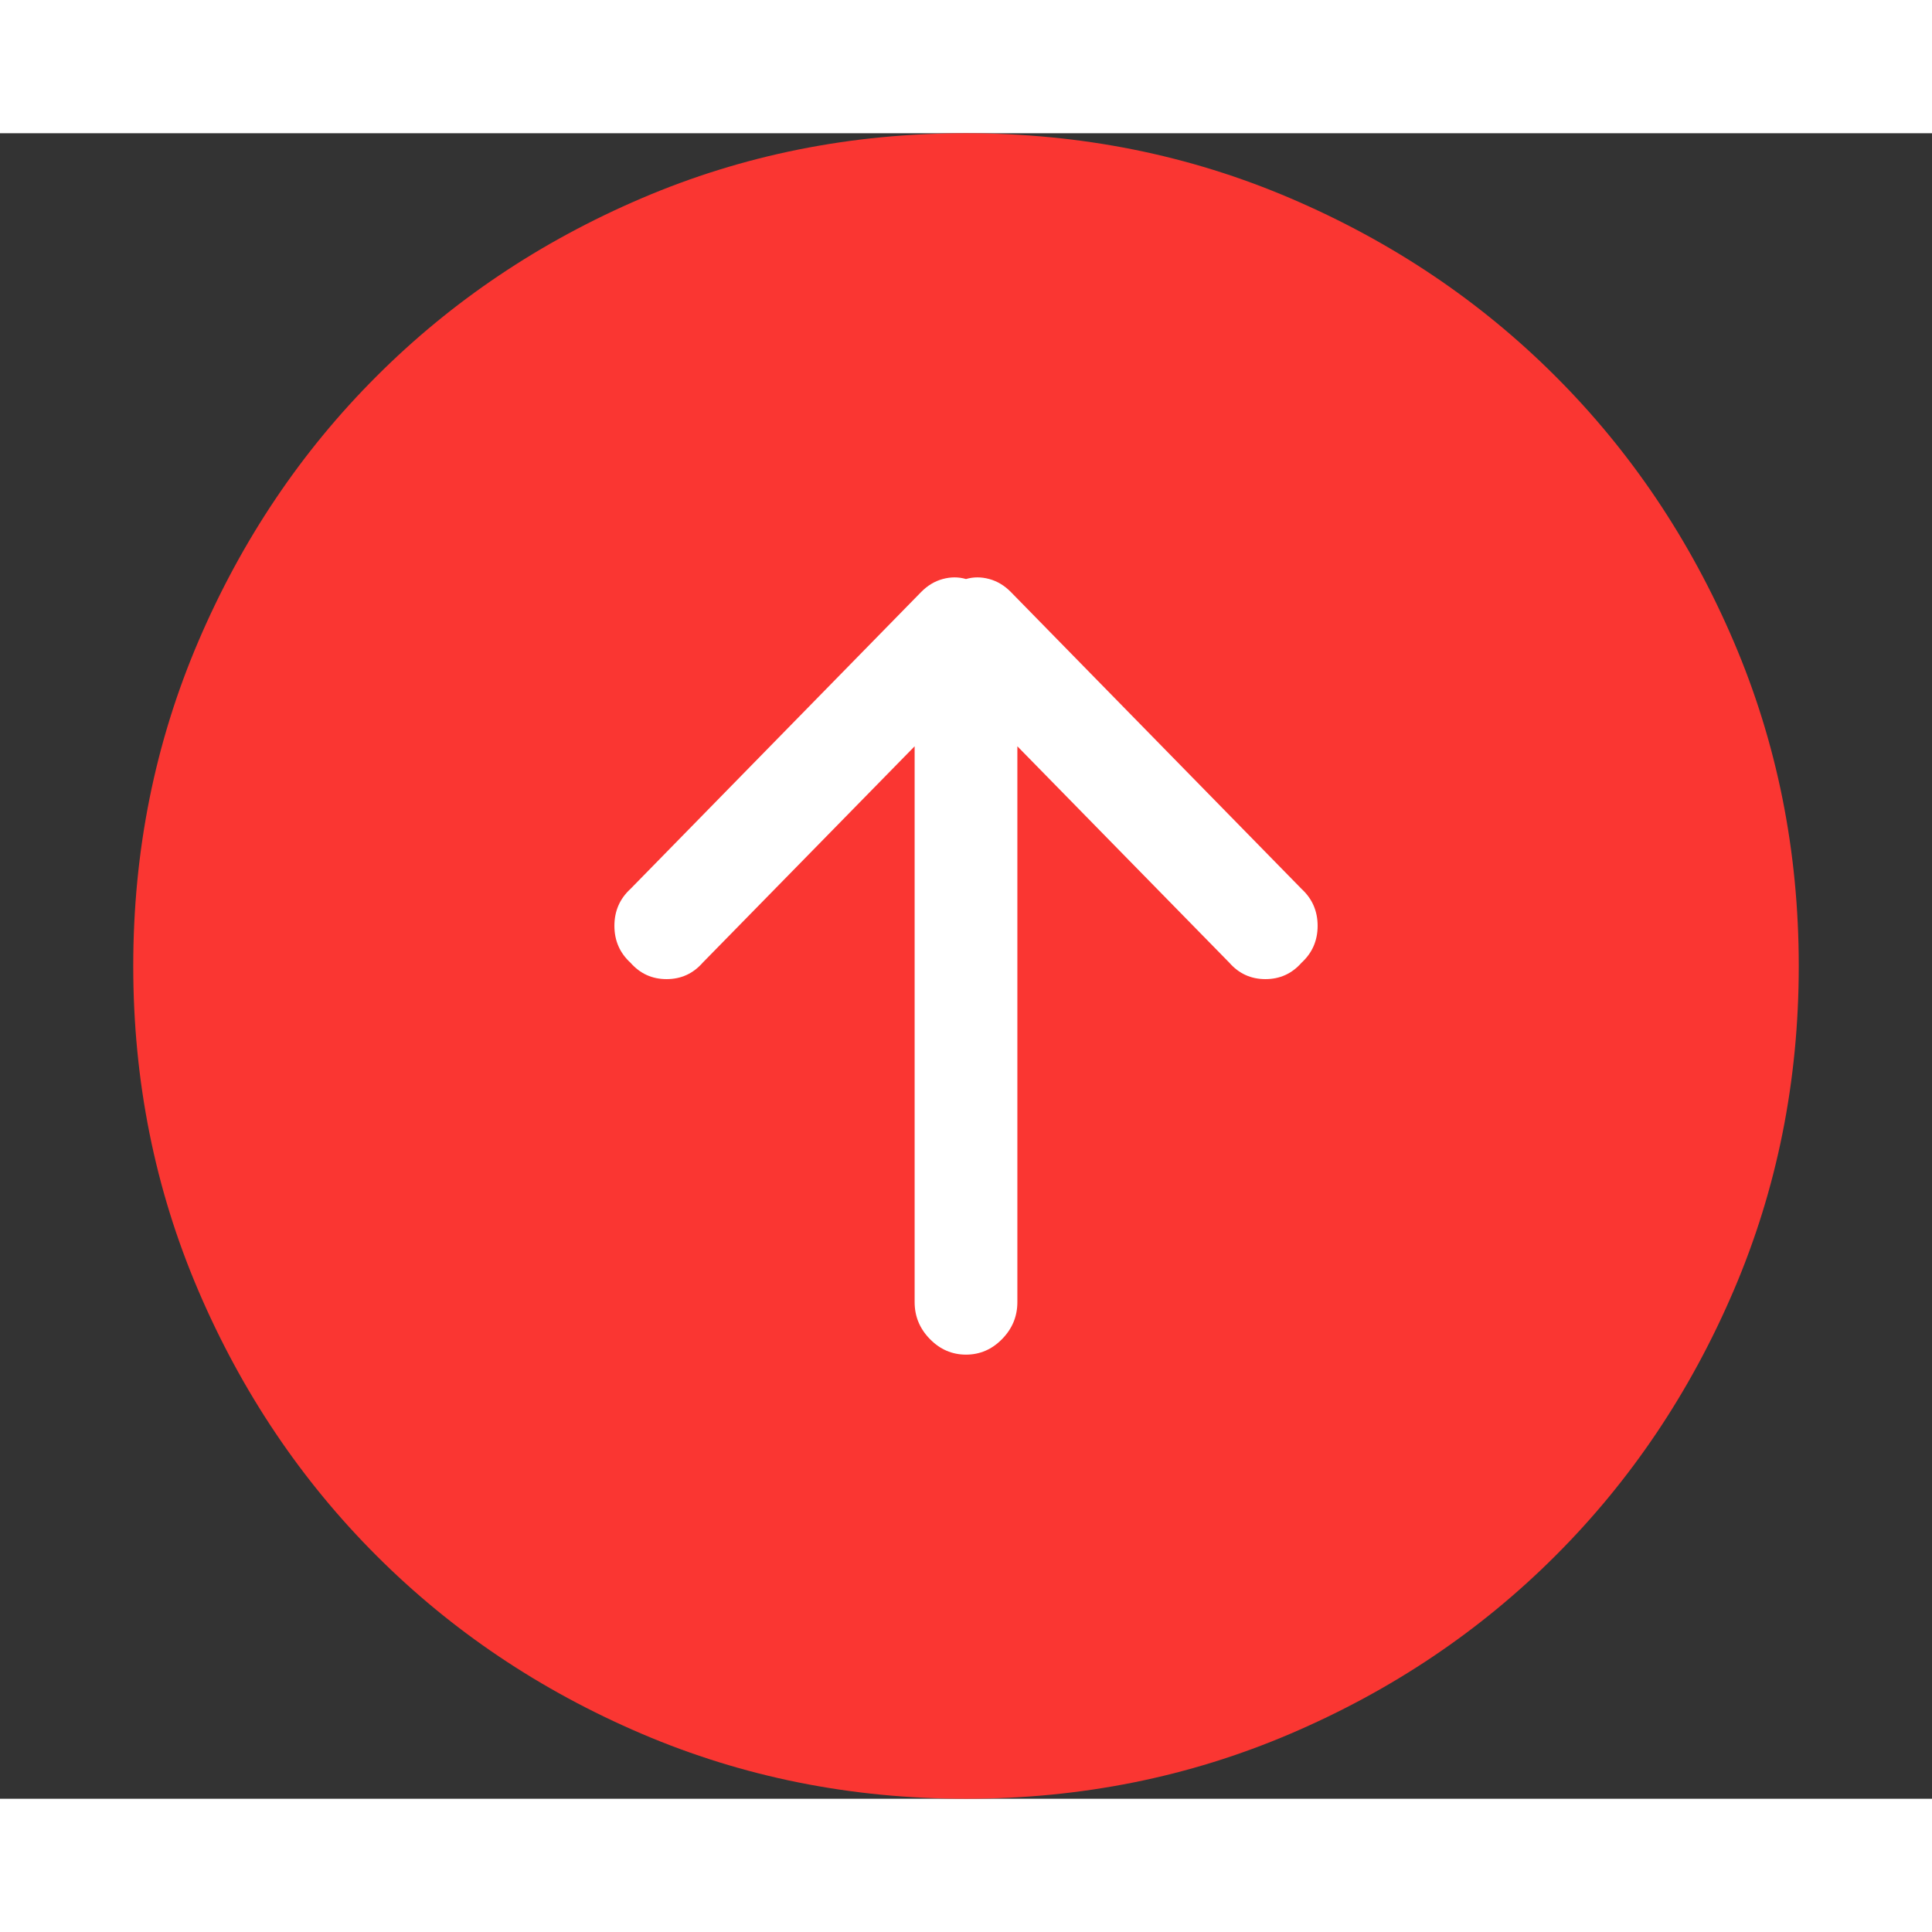
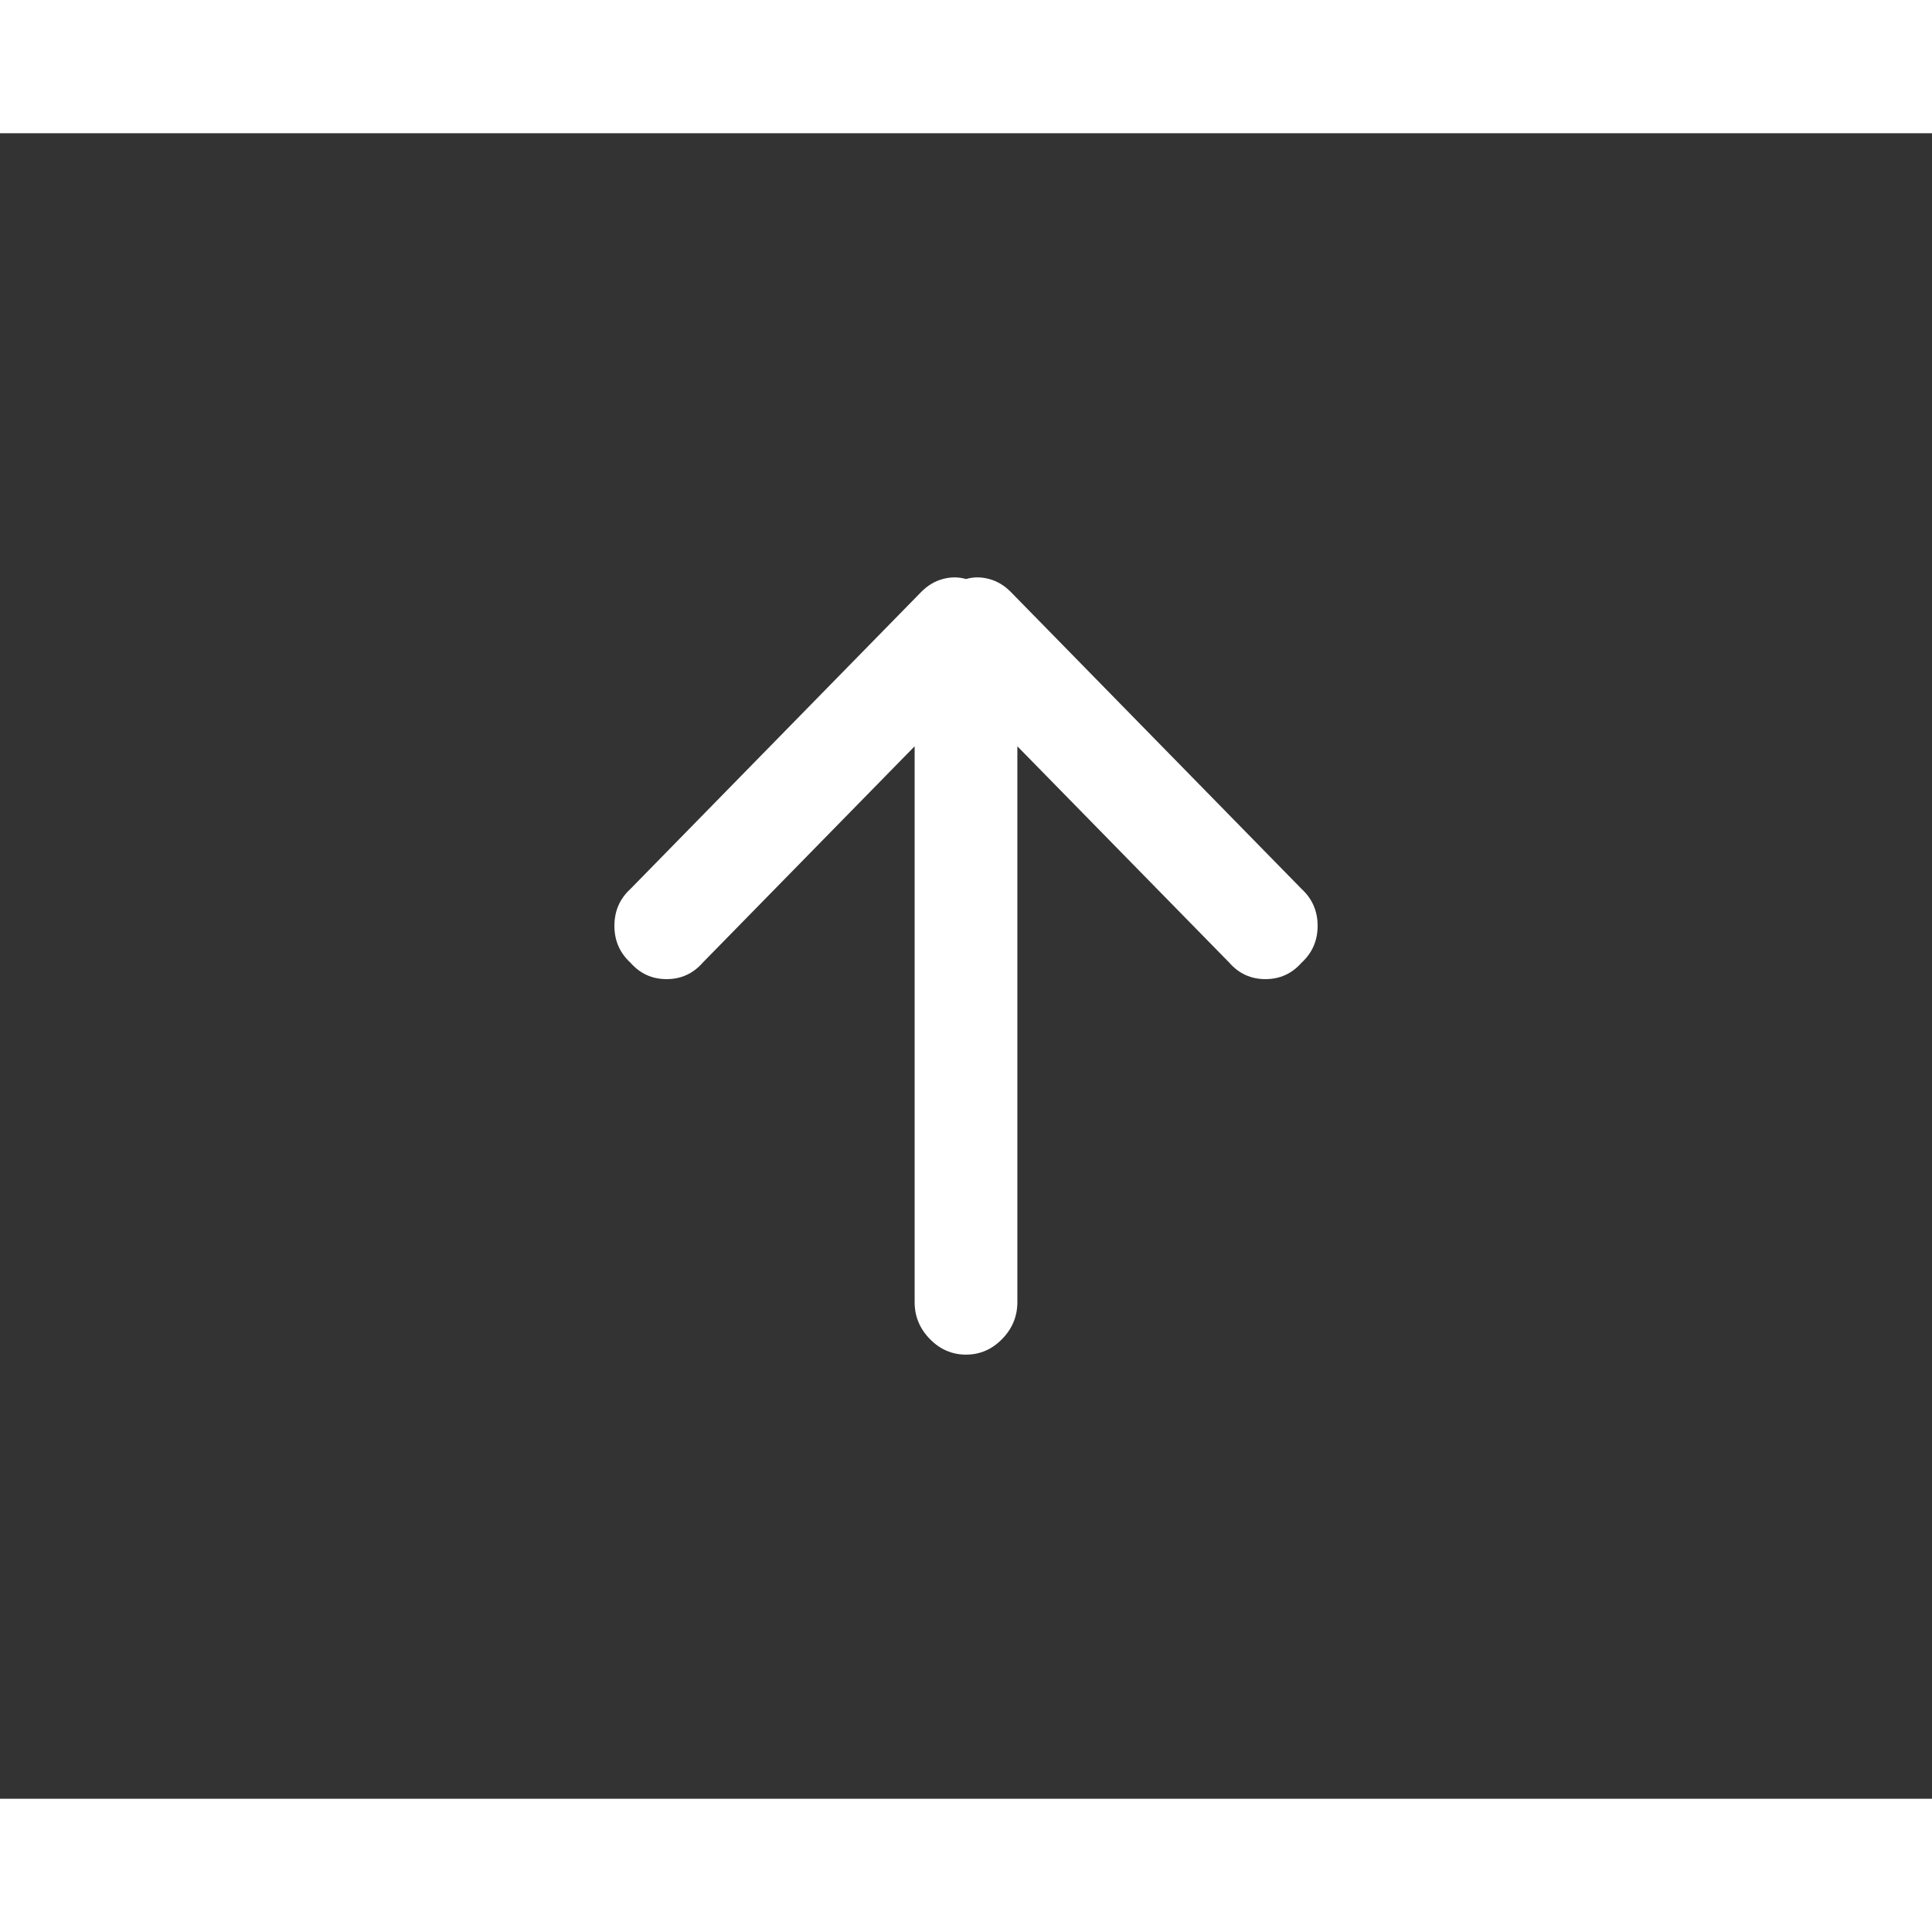
<svg xmlns="http://www.w3.org/2000/svg" width="58" height="58" viewBox="0 0 58 50" fill="none">
  <rect x="0" y="0" width="58" height="50" fill="#333333" stroke="none" />
  <g>
-     <path d="M29 0C25.549 0 22.302 0.651 19.259 1.953C16.215 3.255 13.562 5.037 11.3 7.3C9.037 9.562 7.255 12.215 5.953 15.259C4.651 18.302 4 21.549 4 25C4 28.451 4.651 31.698 5.953 34.741C7.255 37.785 9.037 40.438 11.3 42.7C13.562 44.963 16.215 46.745 19.259 48.047C22.302 49.349 25.549 50 29 50C32.45 50 35.698 49.349 38.741 48.047C41.785 46.745 44.438 44.963 46.7 42.7C48.963 40.438 50.745 37.785 52.047 34.741C53.349 31.698 54 28.451 54 25C54 21.549 53.349 18.302 52.047 15.259C50.745 12.215 48.963 9.562 46.7 7.3C44.438 5.037 41.785 3.255 38.741 1.953C35.698 0.651 32.45 0 29 0Z" fill="#FA3632" />
    <path d="M39.074 24.901C38.784 25.23 38.423 25.394 37.989 25.394C37.555 25.394 37.194 25.23 36.905 24.901L30.542 18.404V35.091C30.542 35.518 30.39 35.887 30.084 36.199C29.779 36.511 29.418 36.667 29 36.667C28.582 36.667 28.221 36.511 27.916 36.199C27.61 35.887 27.458 35.518 27.458 35.091V18.404L21.095 24.901C20.806 25.23 20.445 25.394 20.011 25.394C19.577 25.394 19.216 25.23 18.927 24.901C18.605 24.606 18.445 24.237 18.445 23.794C18.445 23.351 18.605 22.982 18.927 22.686L27.65 13.776C27.843 13.579 28.06 13.448 28.301 13.383C28.542 13.317 28.775 13.317 29 13.383C29.225 13.317 29.458 13.317 29.699 13.383C29.94 13.448 30.157 13.579 30.35 13.776L39.074 22.686C39.395 22.982 39.556 23.351 39.556 23.794C39.556 24.237 39.395 24.606 39.074 24.901Z" fill="white" />
  </g>
</svg>